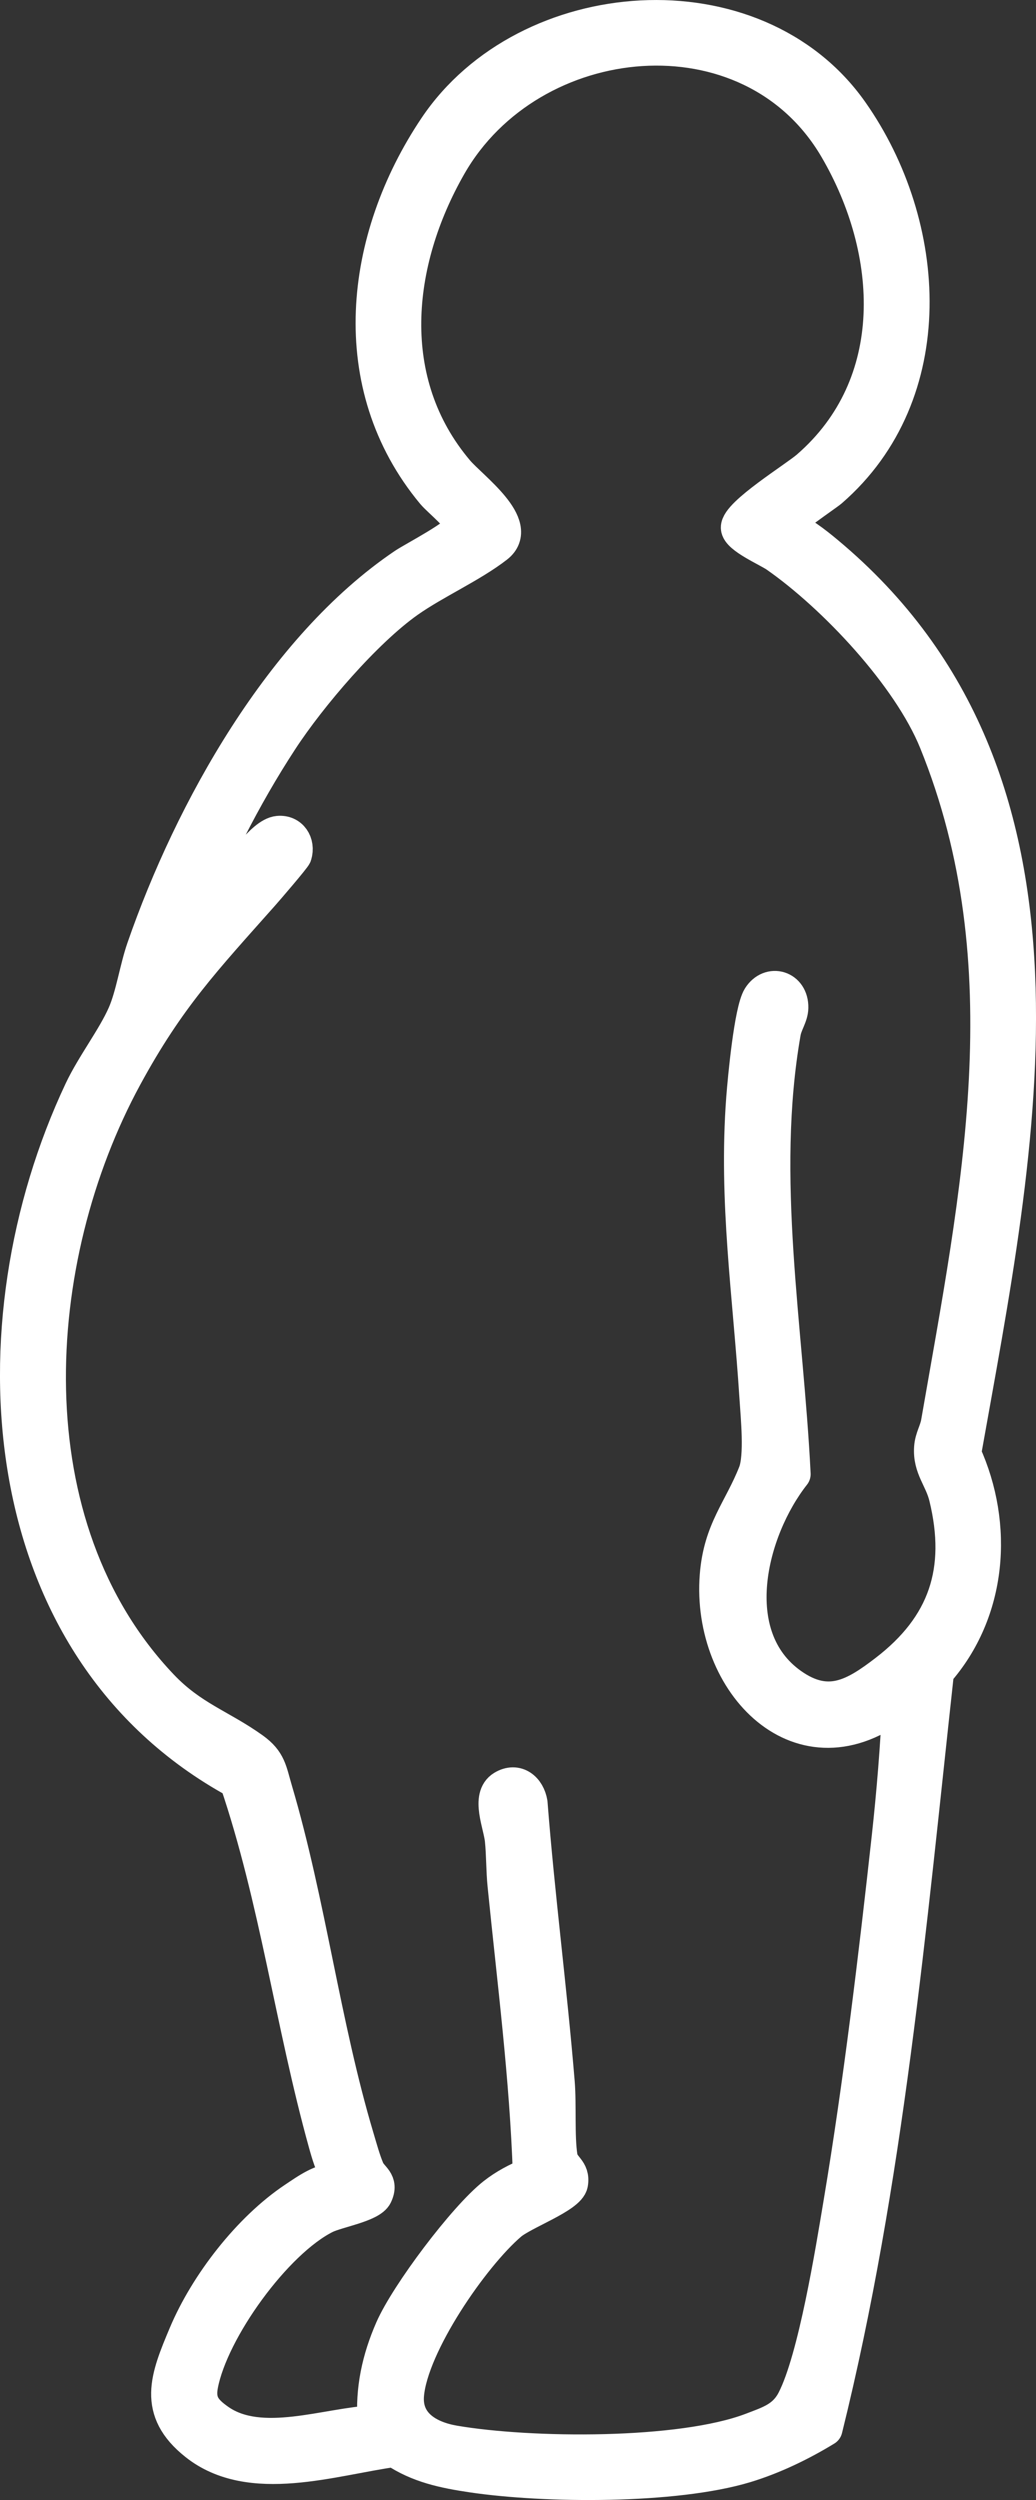
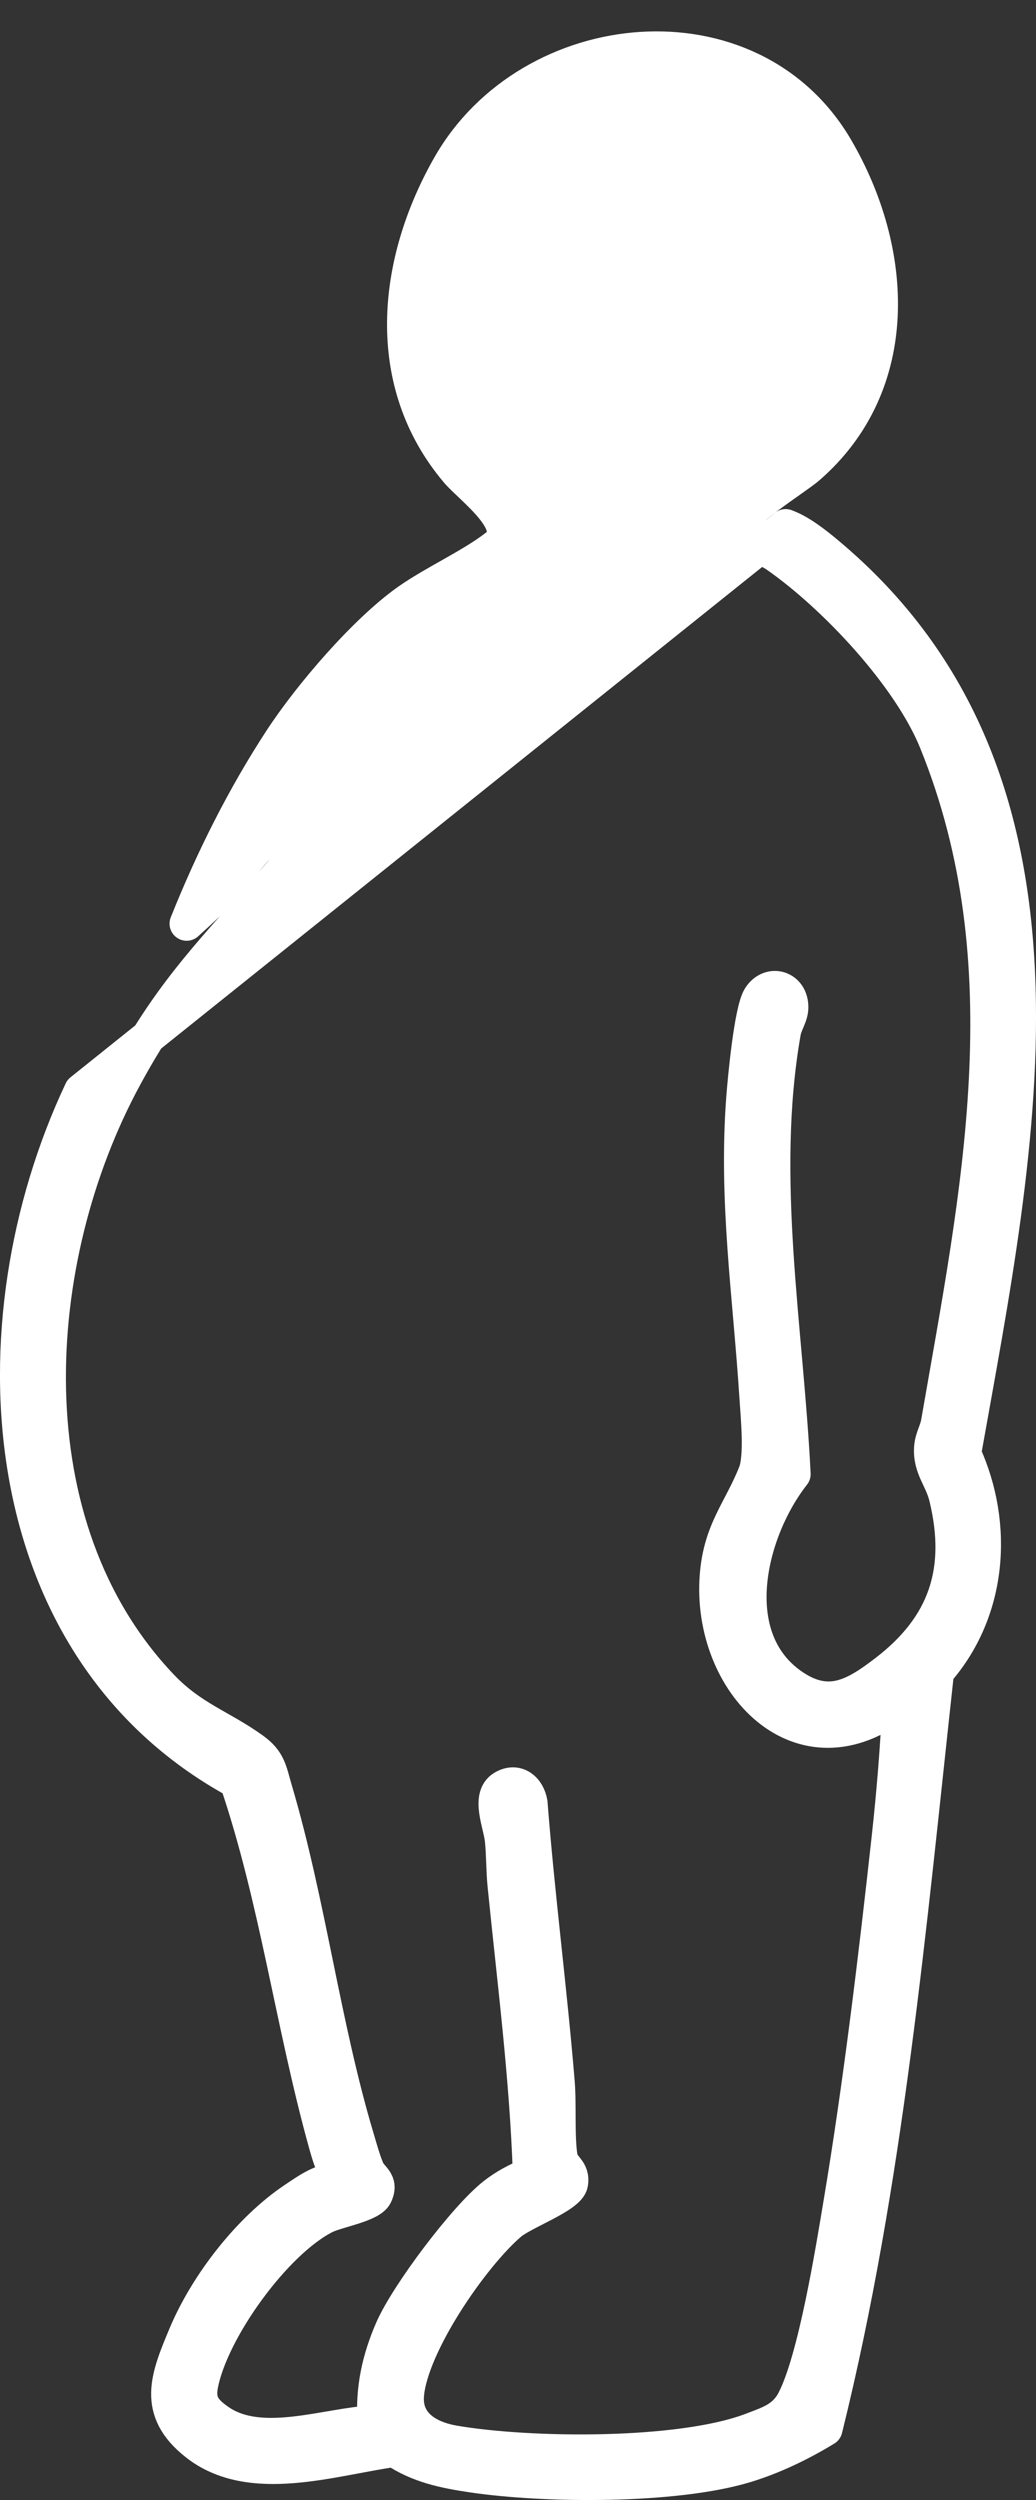
<svg xmlns="http://www.w3.org/2000/svg" id="_レイヤー_2" data-name="レイヤー 2" viewBox="0 0 212.02 511.4">
  <rect x="0" y="0" width="212.02" height="511.4" fill="#333333" stroke="none" />
  <defs>
    <style>
      .cls-1 {
        fill: #fff;
        stroke: #fff;
        stroke-linecap: round;
        stroke-linejoin: round;
        stroke-width: 7px;
      }
    </style>
  </defs>
  <g id="_2" data-name="2">
-     <path class="cls-1" d="M160.79,107.64c2.9,1.05,5.98,3.47,8.39,5.48,55.74,46.44,39.28,121.43,28.11,184.21,6.69,14.72,5.31,32.34-5.54,44.66-5.69,51.87-10.29,104.26-22.83,154.87-5.04,3.08-10.7,5.81-16.38,7.53-14.5,4.37-40.89,4.2-55.93,1.97-5.71-.85-10.99-1.93-15.86-5.23-12.63,1.72-29.48,7.56-40.6-1.26-8.61-6.82-5.91-13.47-2.17-22.35,4.32-10.26,13.08-21.57,22.33-27.73,2.69-1.79,5.49-3.85,8.85-3.92l-.03-.78c-1.18-2.07-1.9-4.45-2.53-6.73-6.78-24.43-10.02-49.95-18.16-73.93C-1.95,336.94-5.91,270.86,16.61,223.11c2.48-5.25,6.74-10.76,8.87-15.62,1.7-3.88,2.46-9.31,3.92-13.51,9.76-28.15,28.33-61.47,53.34-78.37,1.97-1.33,11.33-6.14,11.68-7.92.32-1.62-4.46-5.32-5.75-6.87-18.32-22.05-14.78-51.98.51-74.74,18.6-27.68,65.3-31.27,85.06-3.16,16.26,23.14,18.47,57.64-4.23,77.37-.88.77-9.72,6.71-9.22,7.35ZM184.11,348.23c-20.07,16.04-39.11-3.98-37.41-25.9.73-9.37,4.84-13.38,7.85-21.01,1.35-3.41.53-11.48.27-15.54-1.33-20.83-4.28-39.98-2.7-61.1.3-3.97,1.6-17.92,3.32-20.66,2.12-3.36,6.58-2.06,6.49,2.12-.03,1.72-1.21,3.18-1.54,5.05-5.21,29.73.54,60.54,2.01,90.35-9.02,11.47-14.49,33.21-.5,43.12,7.6,5.38,13.01,2.18,19.43-2.75,12.09-9.28,15.95-20.63,12.28-35.7-.94-3.87-3.33-5.95-3.04-10.1.14-1.97,1.09-3.28,1.41-5.14,8.12-46.75,18.13-93.55-.42-139.27-5.49-13.52-20.79-29.78-32.67-38.06-1.7-1.19-7.82-3.79-7.87-5.7-.07-2.8,11.8-10.1,14.34-12.3,19.61-16.99,18.08-44.25,5.8-65.27-17.51-29.98-62.63-25.44-79.17,3.47-11.34,19.82-13.91,44.36,1.54,62.61,2.87,3.39,13.54,11.01,8.08,15.26-5.13,3.99-12.69,7.35-18.15,11.2-8.77,6.2-20.04,19.35-25.97,28.43-7.67,11.73-14.09,24.59-19.29,37.6,2.87-2.6,5.8-5.3,8.41-8.18,2.39-2.63,7.09-10.07,10.35-10.37,2.58-.24,4.09,2.1,3.36,4.52-.15.5-5.76,7.02-6.66,8.03-11.85,13.35-19.23,21.08-28.03,37.27-20.34,37.42-23.76,92,7.41,124.75,6.14,6.45,12.04,8.12,18.67,12.86,3.42,2.45,3.49,4.44,4.66,8.4,6.83,23.08,9.8,47.97,16.69,71.04.62,2.07,1.31,4.63,2.14,6.57.77,1.81,2.97,2.39,1.64,5.18-.99,2.09-7.86,3.2-10.28,4.4-10.25,5.11-23.29,23.19-25.42,34.44-.68,3.6.66,5.31,3.58,7.36,8.69,6.09,22.25.72,31.96.3-.51-6.7.88-12.98,3.55-19.07,3.11-7.1,14.88-22.77,20.91-27.52,2.21-1.74,4.71-3.06,7.32-4.11-.66-19.84-3.22-39.51-5.19-59.22-.3-2.97-.24-6.31-.55-9.27-.34-3.18-2.87-8.79.24-10.68,2.79-1.69,5.13.32,5.6,3.17,1.48,19.08,3.99,38.08,5.56,57.15.38,4.6-.08,11.12.58,15.24.37,2.34,2.62,2.63,2.14,5.46-.44,2.6-9.79,5.9-12.48,8.21-7.73,6.62-20.19,24.72-21.08,34.98-.52,5.97,4.24,8.86,9.66,9.79,15.57,2.66,46.32,2.95,60.91-2.61,3.71-1.42,6.72-2.33,8.63-6.05,4.35-8.46,7.88-30.44,9.57-40.56,4.02-24.02,7.18-50.39,9.85-74.65,1-9.13,1.76-18.39,2.17-27.54Z" />
+     <path class="cls-1" d="M160.79,107.64c2.9,1.05,5.98,3.47,8.39,5.48,55.74,46.44,39.28,121.43,28.11,184.21,6.69,14.72,5.31,32.34-5.54,44.66-5.69,51.87-10.29,104.26-22.83,154.87-5.04,3.08-10.7,5.81-16.38,7.53-14.5,4.37-40.89,4.2-55.93,1.97-5.71-.85-10.99-1.93-15.86-5.23-12.63,1.72-29.48,7.56-40.6-1.26-8.61-6.82-5.91-13.47-2.17-22.35,4.32-10.26,13.08-21.57,22.33-27.73,2.69-1.79,5.49-3.85,8.85-3.92l-.03-.78c-1.18-2.07-1.9-4.45-2.53-6.73-6.78-24.43-10.02-49.95-18.16-73.93C-1.95,336.94-5.91,270.86,16.61,223.11ZM184.11,348.23c-20.07,16.04-39.11-3.98-37.41-25.9.73-9.37,4.84-13.38,7.85-21.01,1.35-3.41.53-11.48.27-15.54-1.33-20.83-4.28-39.98-2.7-61.1.3-3.97,1.6-17.92,3.32-20.66,2.12-3.36,6.58-2.06,6.49,2.12-.03,1.72-1.21,3.18-1.54,5.05-5.21,29.73.54,60.54,2.01,90.35-9.02,11.47-14.49,33.21-.5,43.12,7.6,5.38,13.01,2.18,19.43-2.75,12.09-9.28,15.95-20.63,12.28-35.7-.94-3.87-3.33-5.95-3.04-10.1.14-1.97,1.09-3.28,1.41-5.14,8.12-46.75,18.13-93.55-.42-139.27-5.49-13.52-20.79-29.78-32.67-38.06-1.7-1.19-7.82-3.79-7.87-5.7-.07-2.8,11.8-10.1,14.34-12.3,19.61-16.99,18.08-44.25,5.8-65.27-17.51-29.98-62.63-25.44-79.17,3.47-11.34,19.82-13.91,44.36,1.54,62.61,2.87,3.39,13.54,11.01,8.08,15.26-5.13,3.99-12.69,7.35-18.15,11.2-8.77,6.2-20.04,19.35-25.97,28.43-7.67,11.73-14.09,24.59-19.29,37.6,2.87-2.6,5.8-5.3,8.41-8.18,2.39-2.63,7.09-10.07,10.35-10.37,2.58-.24,4.09,2.1,3.36,4.52-.15.5-5.76,7.02-6.66,8.03-11.85,13.35-19.23,21.08-28.03,37.27-20.34,37.42-23.76,92,7.41,124.75,6.14,6.45,12.04,8.12,18.67,12.86,3.42,2.45,3.49,4.44,4.66,8.4,6.83,23.08,9.8,47.97,16.69,71.04.62,2.07,1.31,4.63,2.14,6.57.77,1.81,2.97,2.39,1.64,5.18-.99,2.09-7.86,3.2-10.28,4.4-10.25,5.11-23.29,23.19-25.42,34.44-.68,3.6.66,5.31,3.58,7.36,8.69,6.09,22.25.72,31.96.3-.51-6.7.88-12.98,3.55-19.07,3.11-7.1,14.88-22.77,20.91-27.52,2.21-1.74,4.71-3.06,7.32-4.11-.66-19.84-3.22-39.51-5.19-59.22-.3-2.97-.24-6.31-.55-9.27-.34-3.18-2.87-8.79.24-10.68,2.79-1.69,5.13.32,5.6,3.17,1.48,19.08,3.99,38.08,5.56,57.15.38,4.6-.08,11.12.58,15.24.37,2.34,2.62,2.63,2.14,5.46-.44,2.6-9.79,5.9-12.48,8.21-7.73,6.62-20.19,24.72-21.08,34.98-.52,5.97,4.24,8.86,9.66,9.79,15.57,2.66,46.32,2.95,60.91-2.61,3.71-1.42,6.72-2.33,8.63-6.05,4.35-8.46,7.88-30.44,9.57-40.56,4.02-24.02,7.18-50.39,9.85-74.65,1-9.13,1.76-18.39,2.17-27.54Z" />
  </g>
</svg>